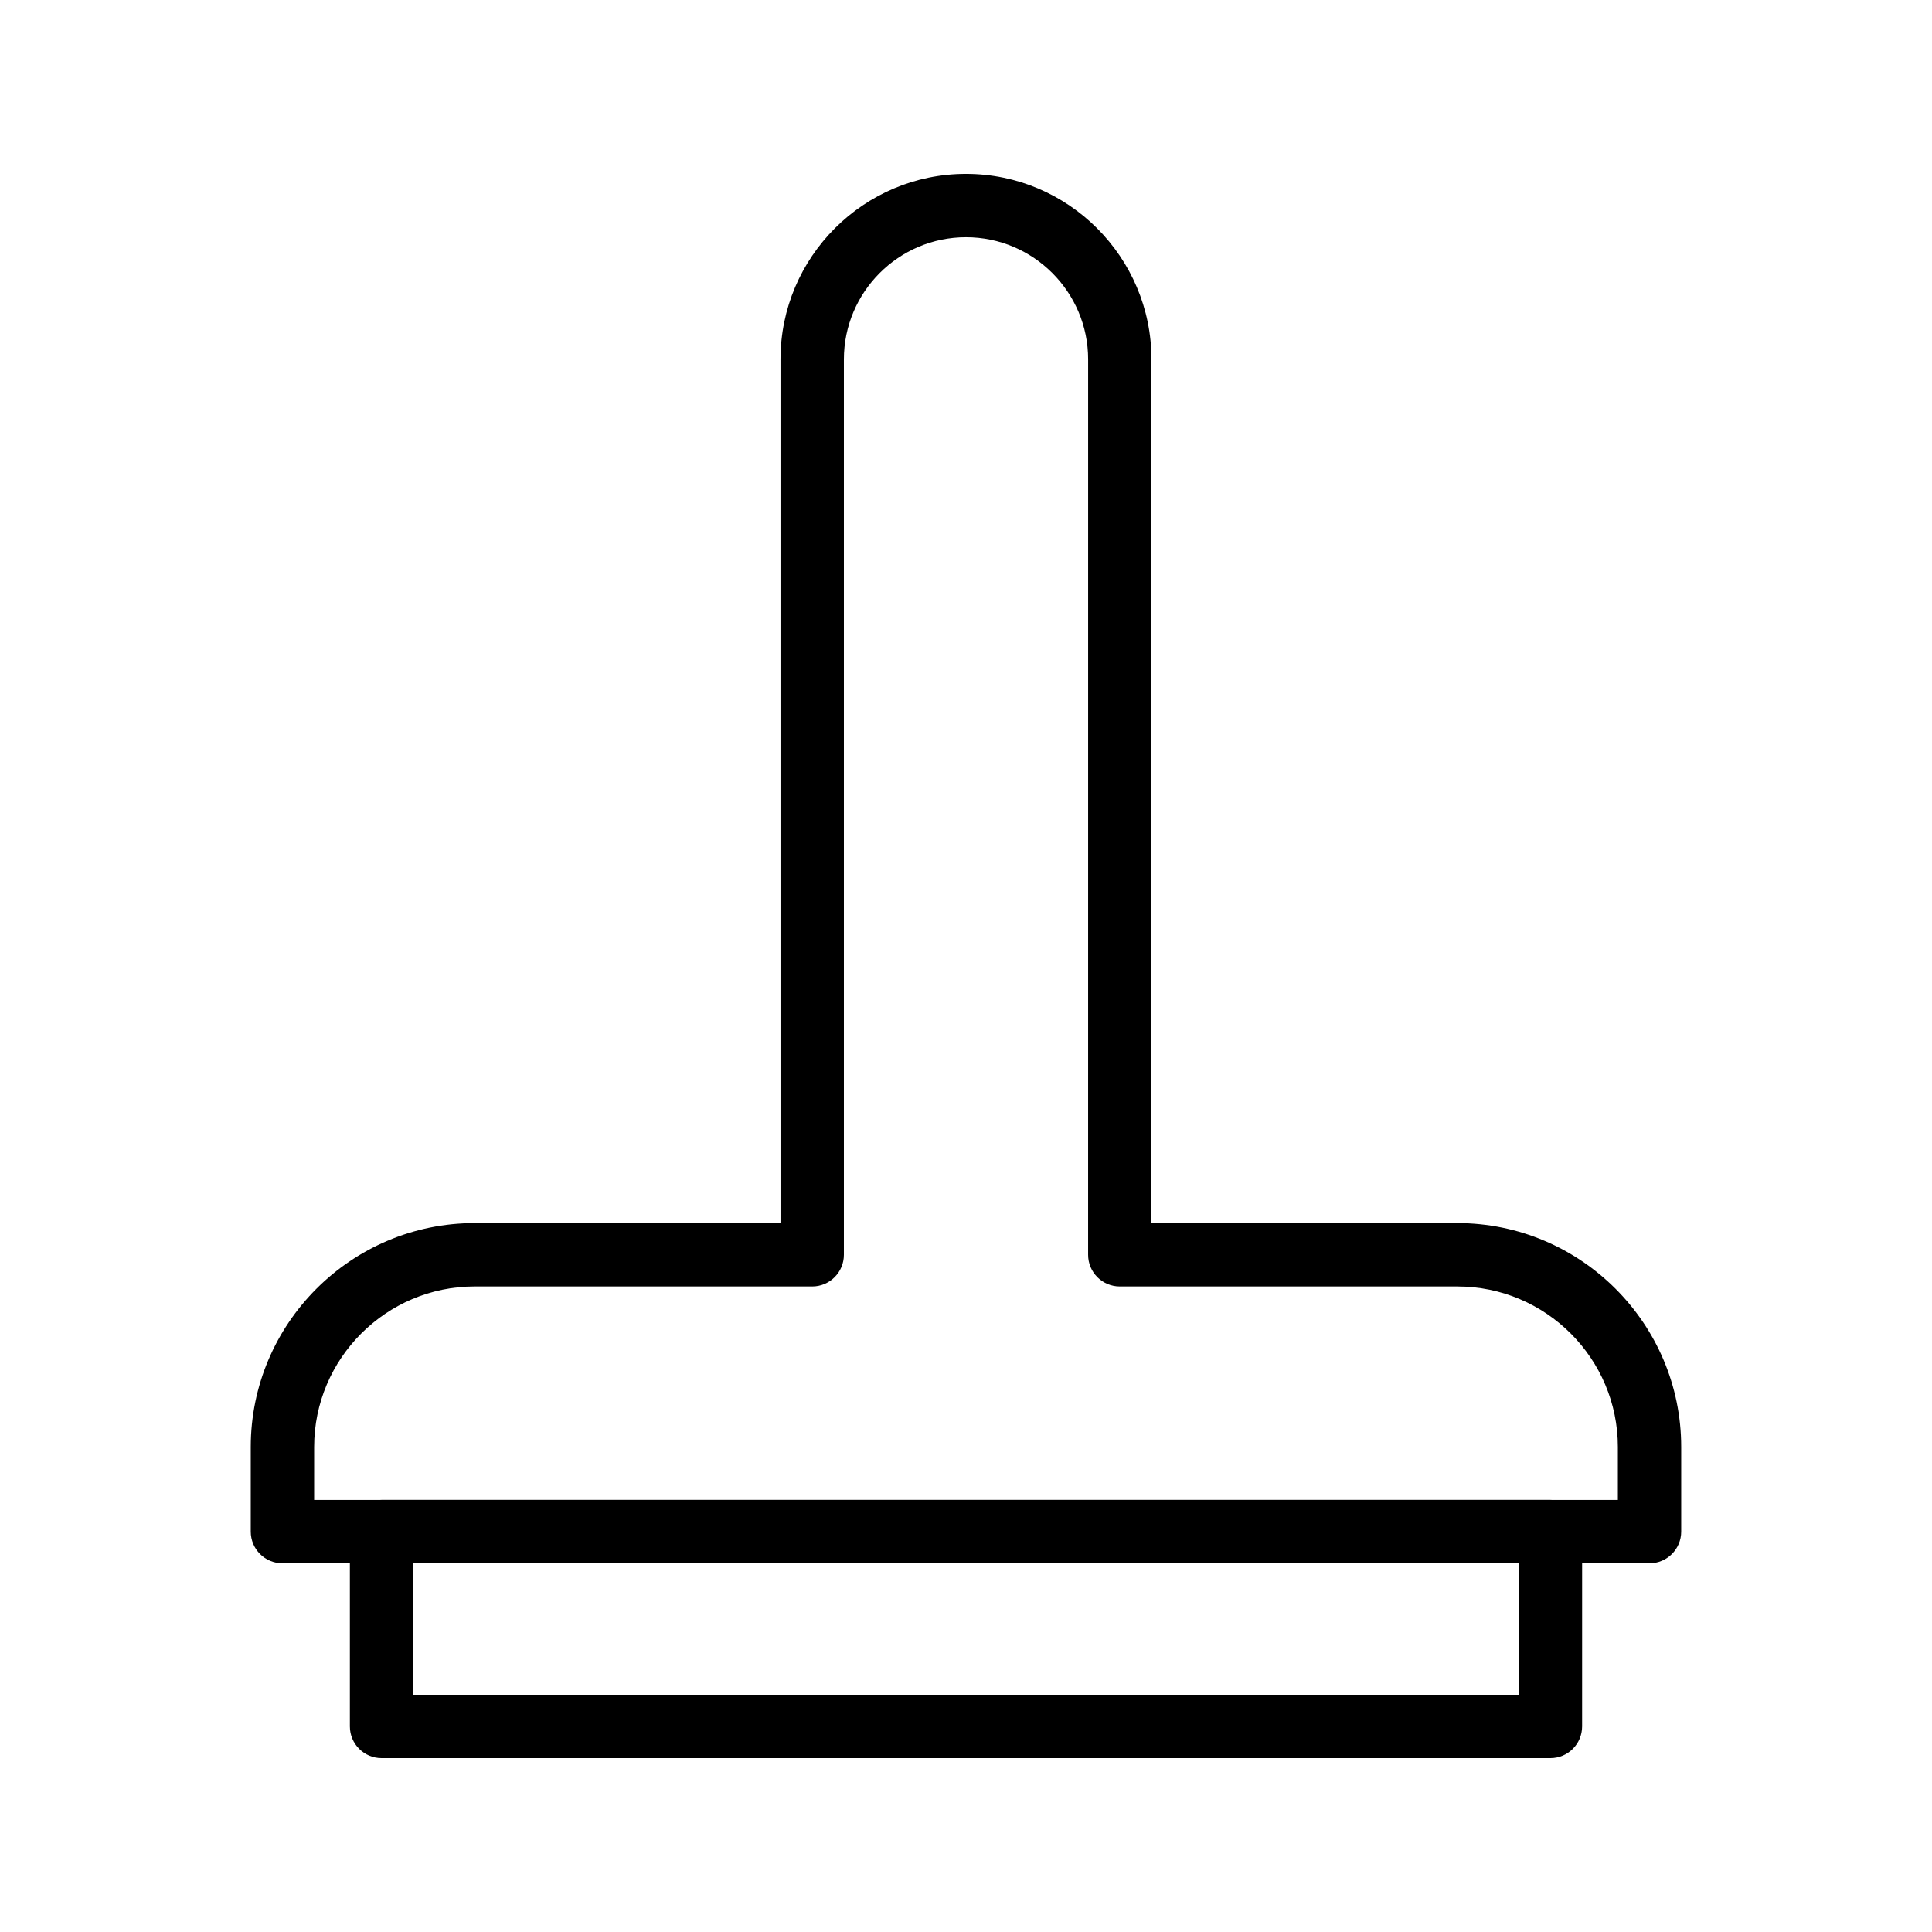
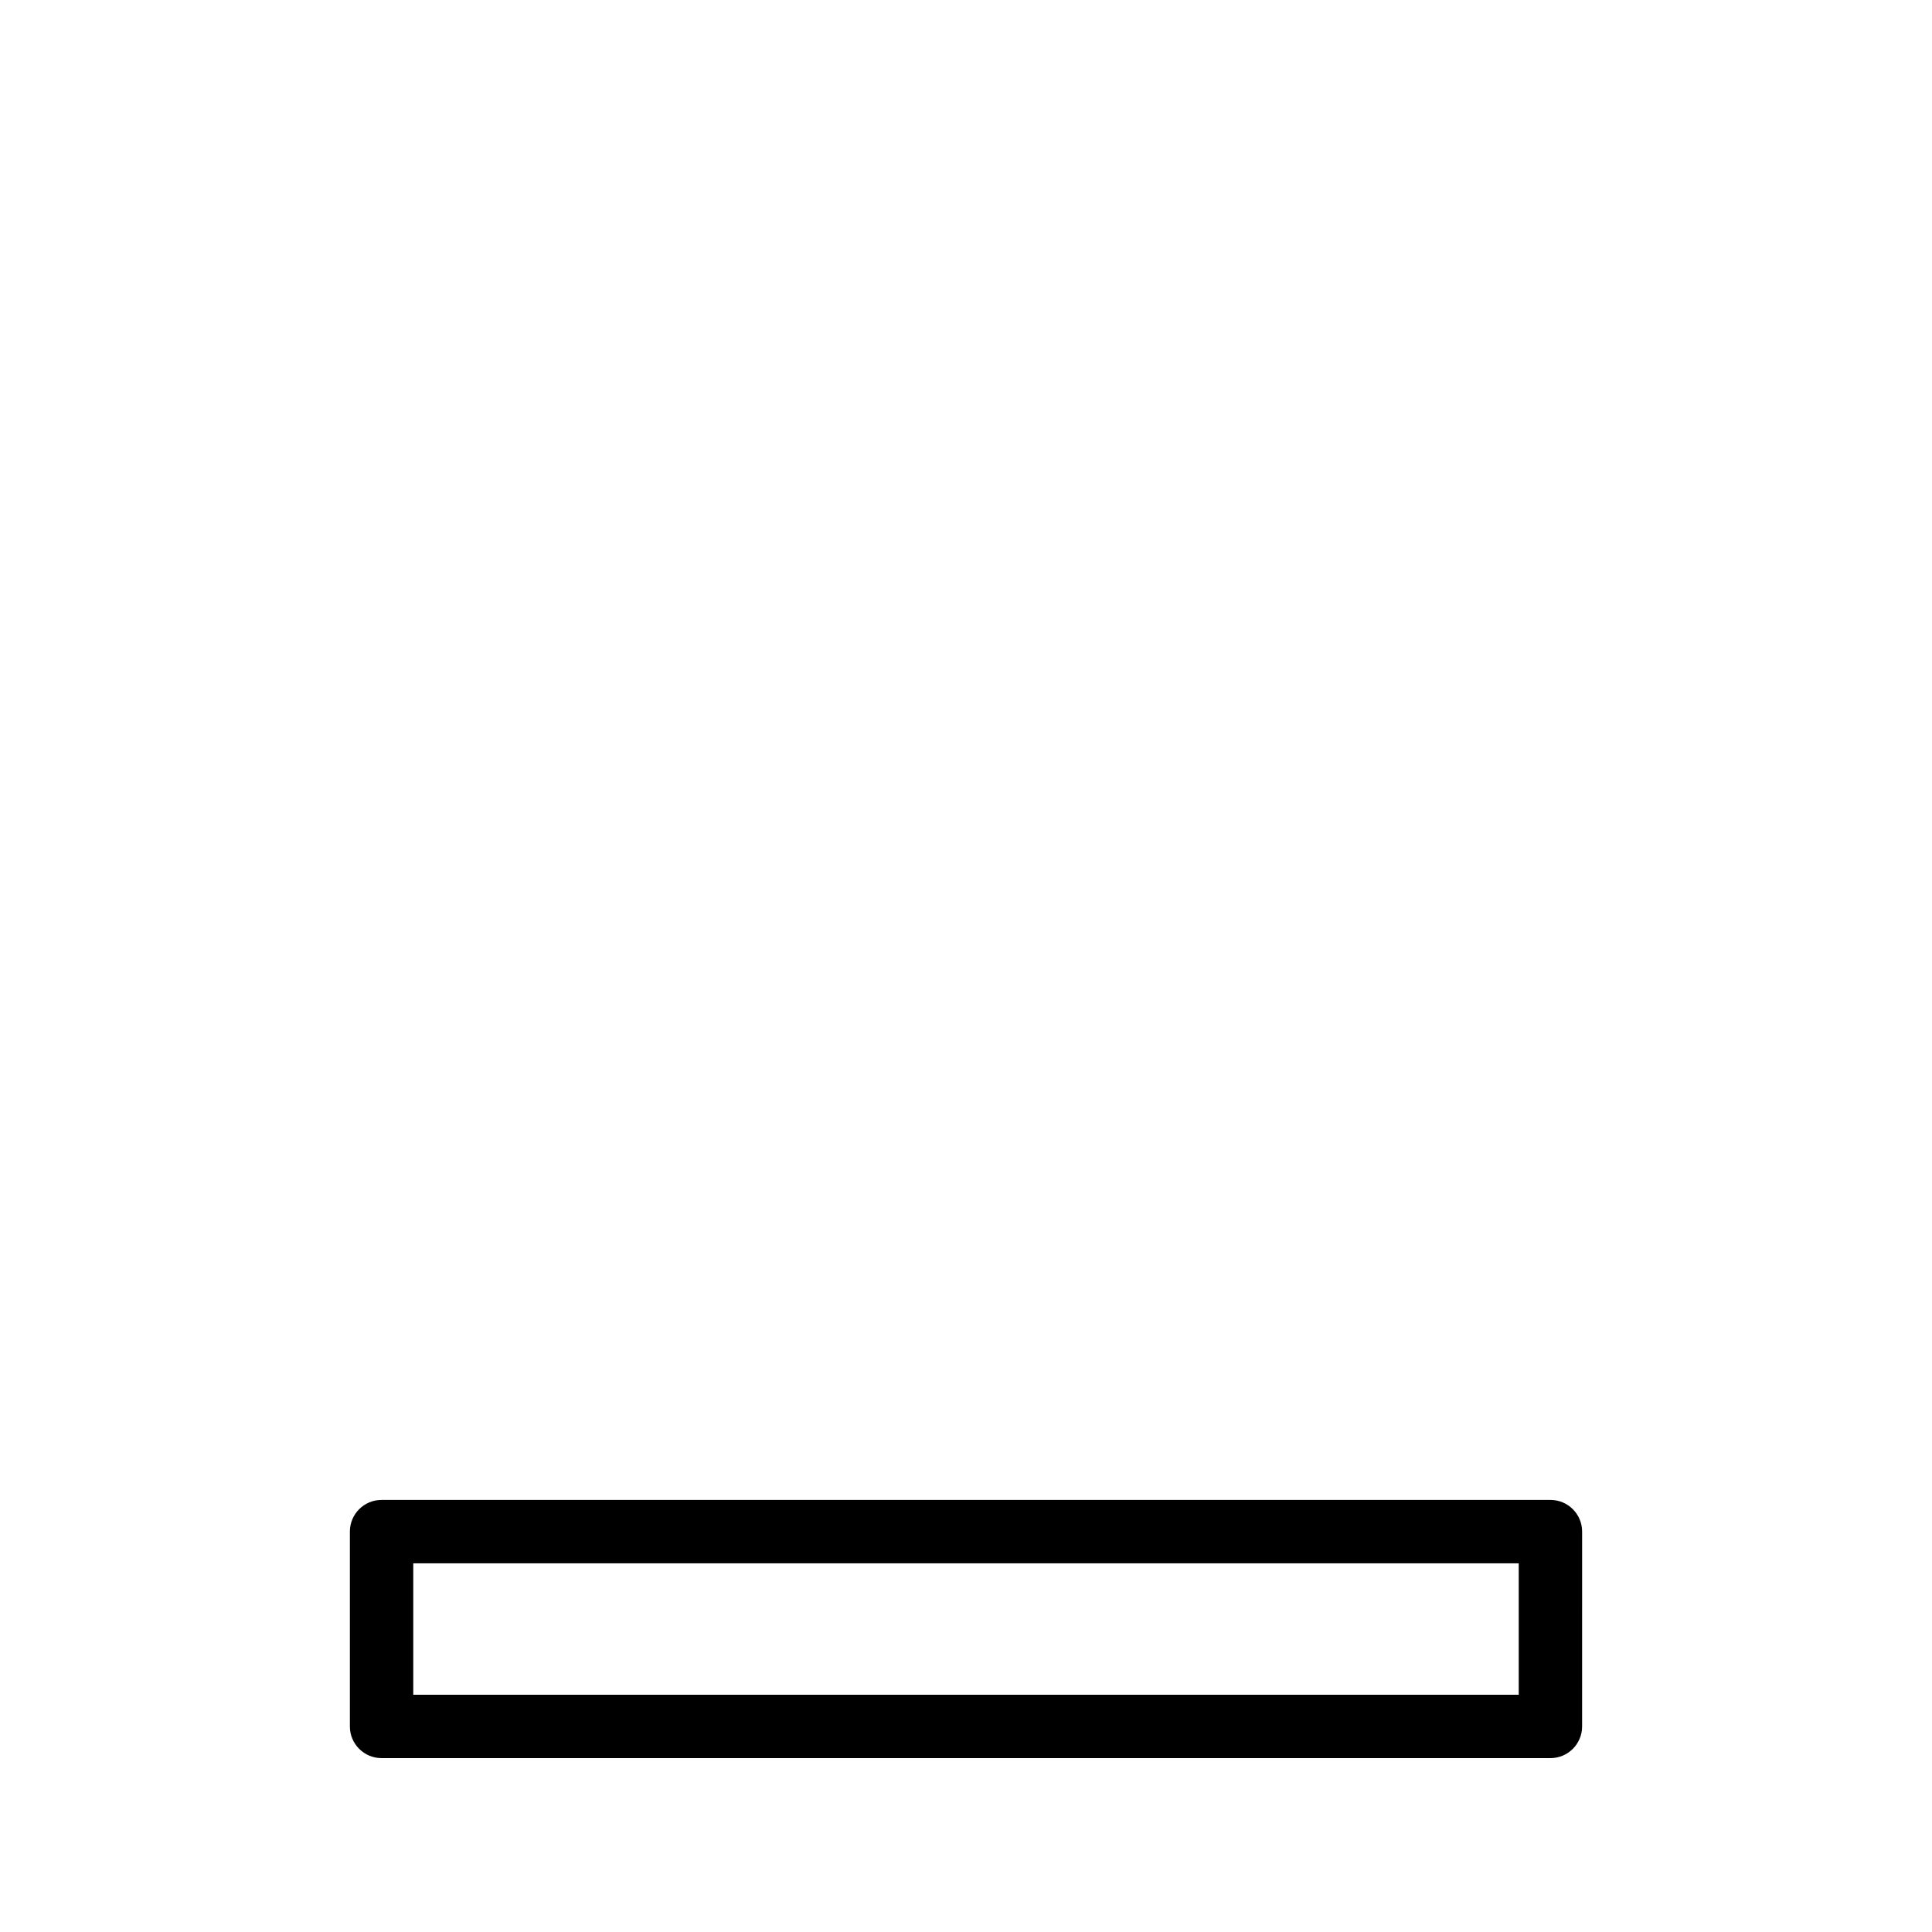
<svg xmlns="http://www.w3.org/2000/svg" fill="#000000" width="800px" height="800px" version="1.1" viewBox="144 144 512 512">
  <g>
    <path d="m554.88 609.92h-309.76c-4.637 0-8.398-3.754-8.398-8.398v-51.629c0-4.641 3.758-8.398 8.398-8.398h309.76c4.637 0 8.398 3.754 8.398 8.398l-0.004 51.633c0 4.641-3.758 8.395-8.395 8.395zm-301.36-16.793h292.96v-34.832h-292.96z" />
-     <path d="m581.14 558.29h-362.29c-4.637 0-8.398-3.754-8.398-8.398v-22.41c0-32.719 26.621-59.344 59.344-59.344h81.047l-0.004-228.9c0-27.109 22.051-49.16 49.156-49.16s49.156 22.051 49.156 49.16v228.9h81.039c32.723 0 59.344 26.625 59.344 59.344v22.41c0 4.641-3.758 8.398-8.395 8.398zm-353.89-16.793h345.5v-14.016c0-23.461-19.09-42.551-42.551-42.551h-89.438c-4.637 0-8.398-3.754-8.398-8.398l0.004-237.3c0-17.844-14.52-32.367-32.363-32.367s-32.363 14.523-32.363 32.367v237.3c0 4.641-3.758 8.398-8.398 8.398l-89.438-0.004c-23.461 0-42.551 19.09-42.551 42.551z" />
  </g>
</svg>